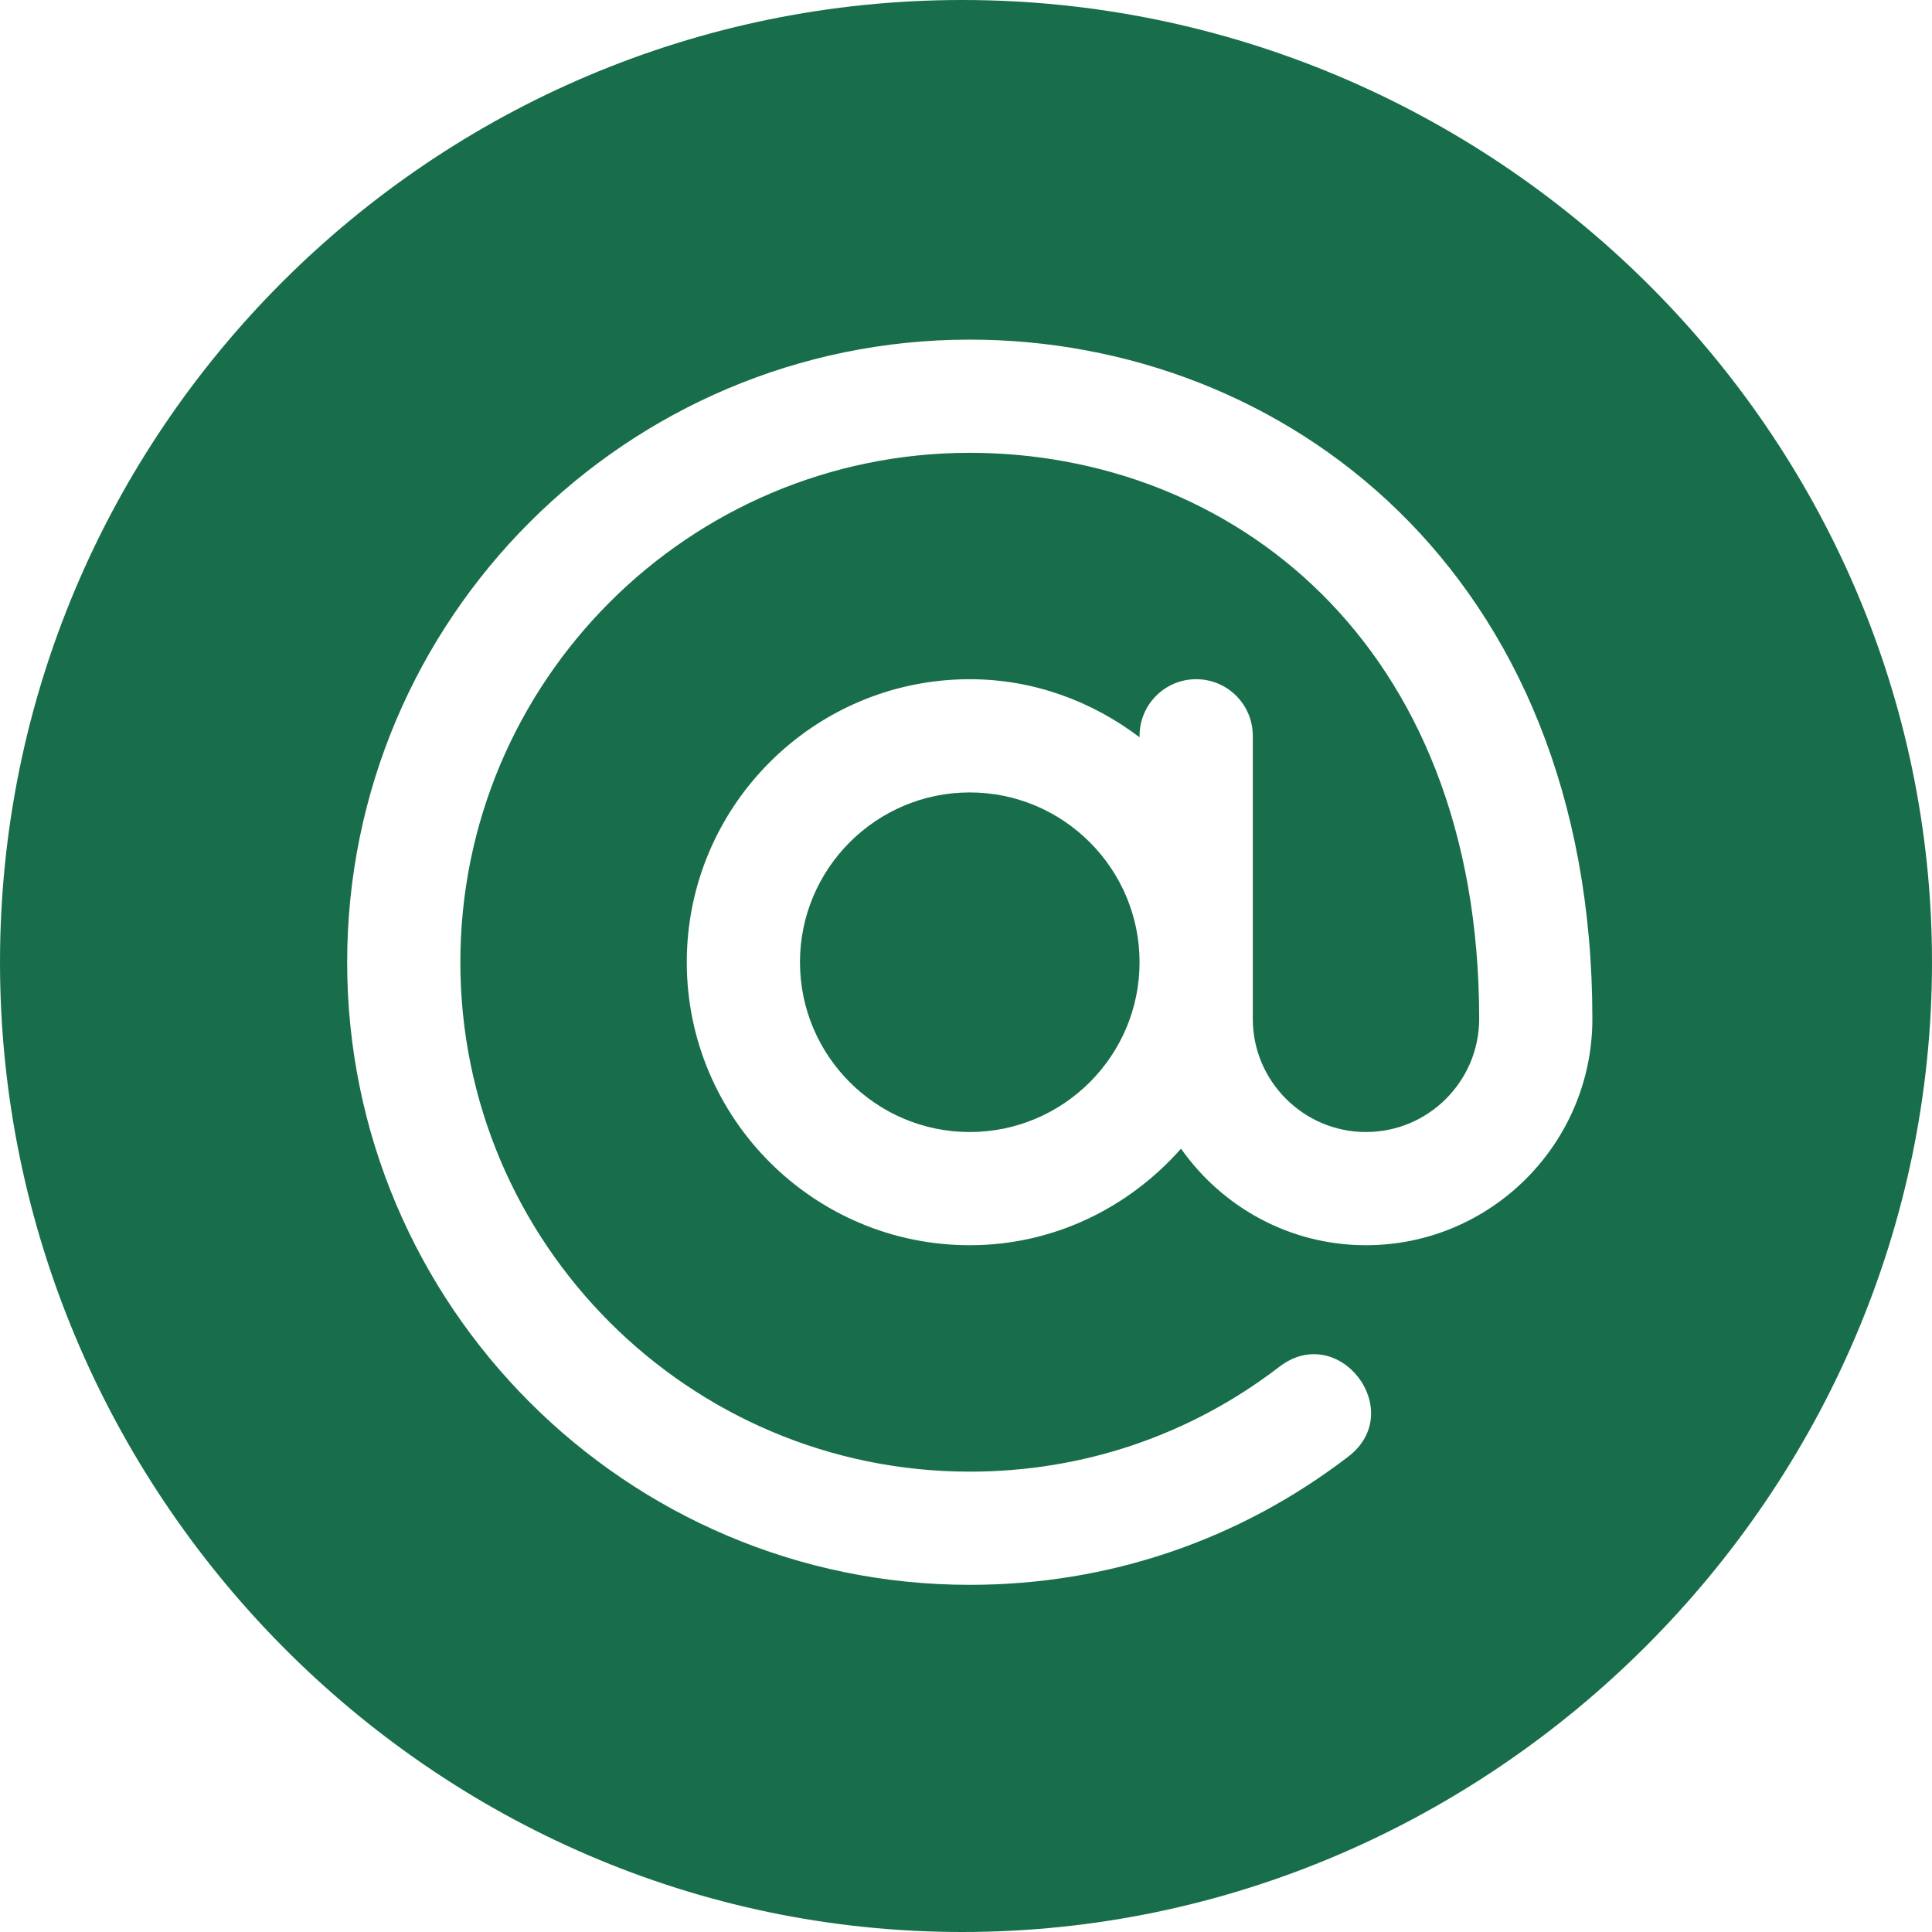
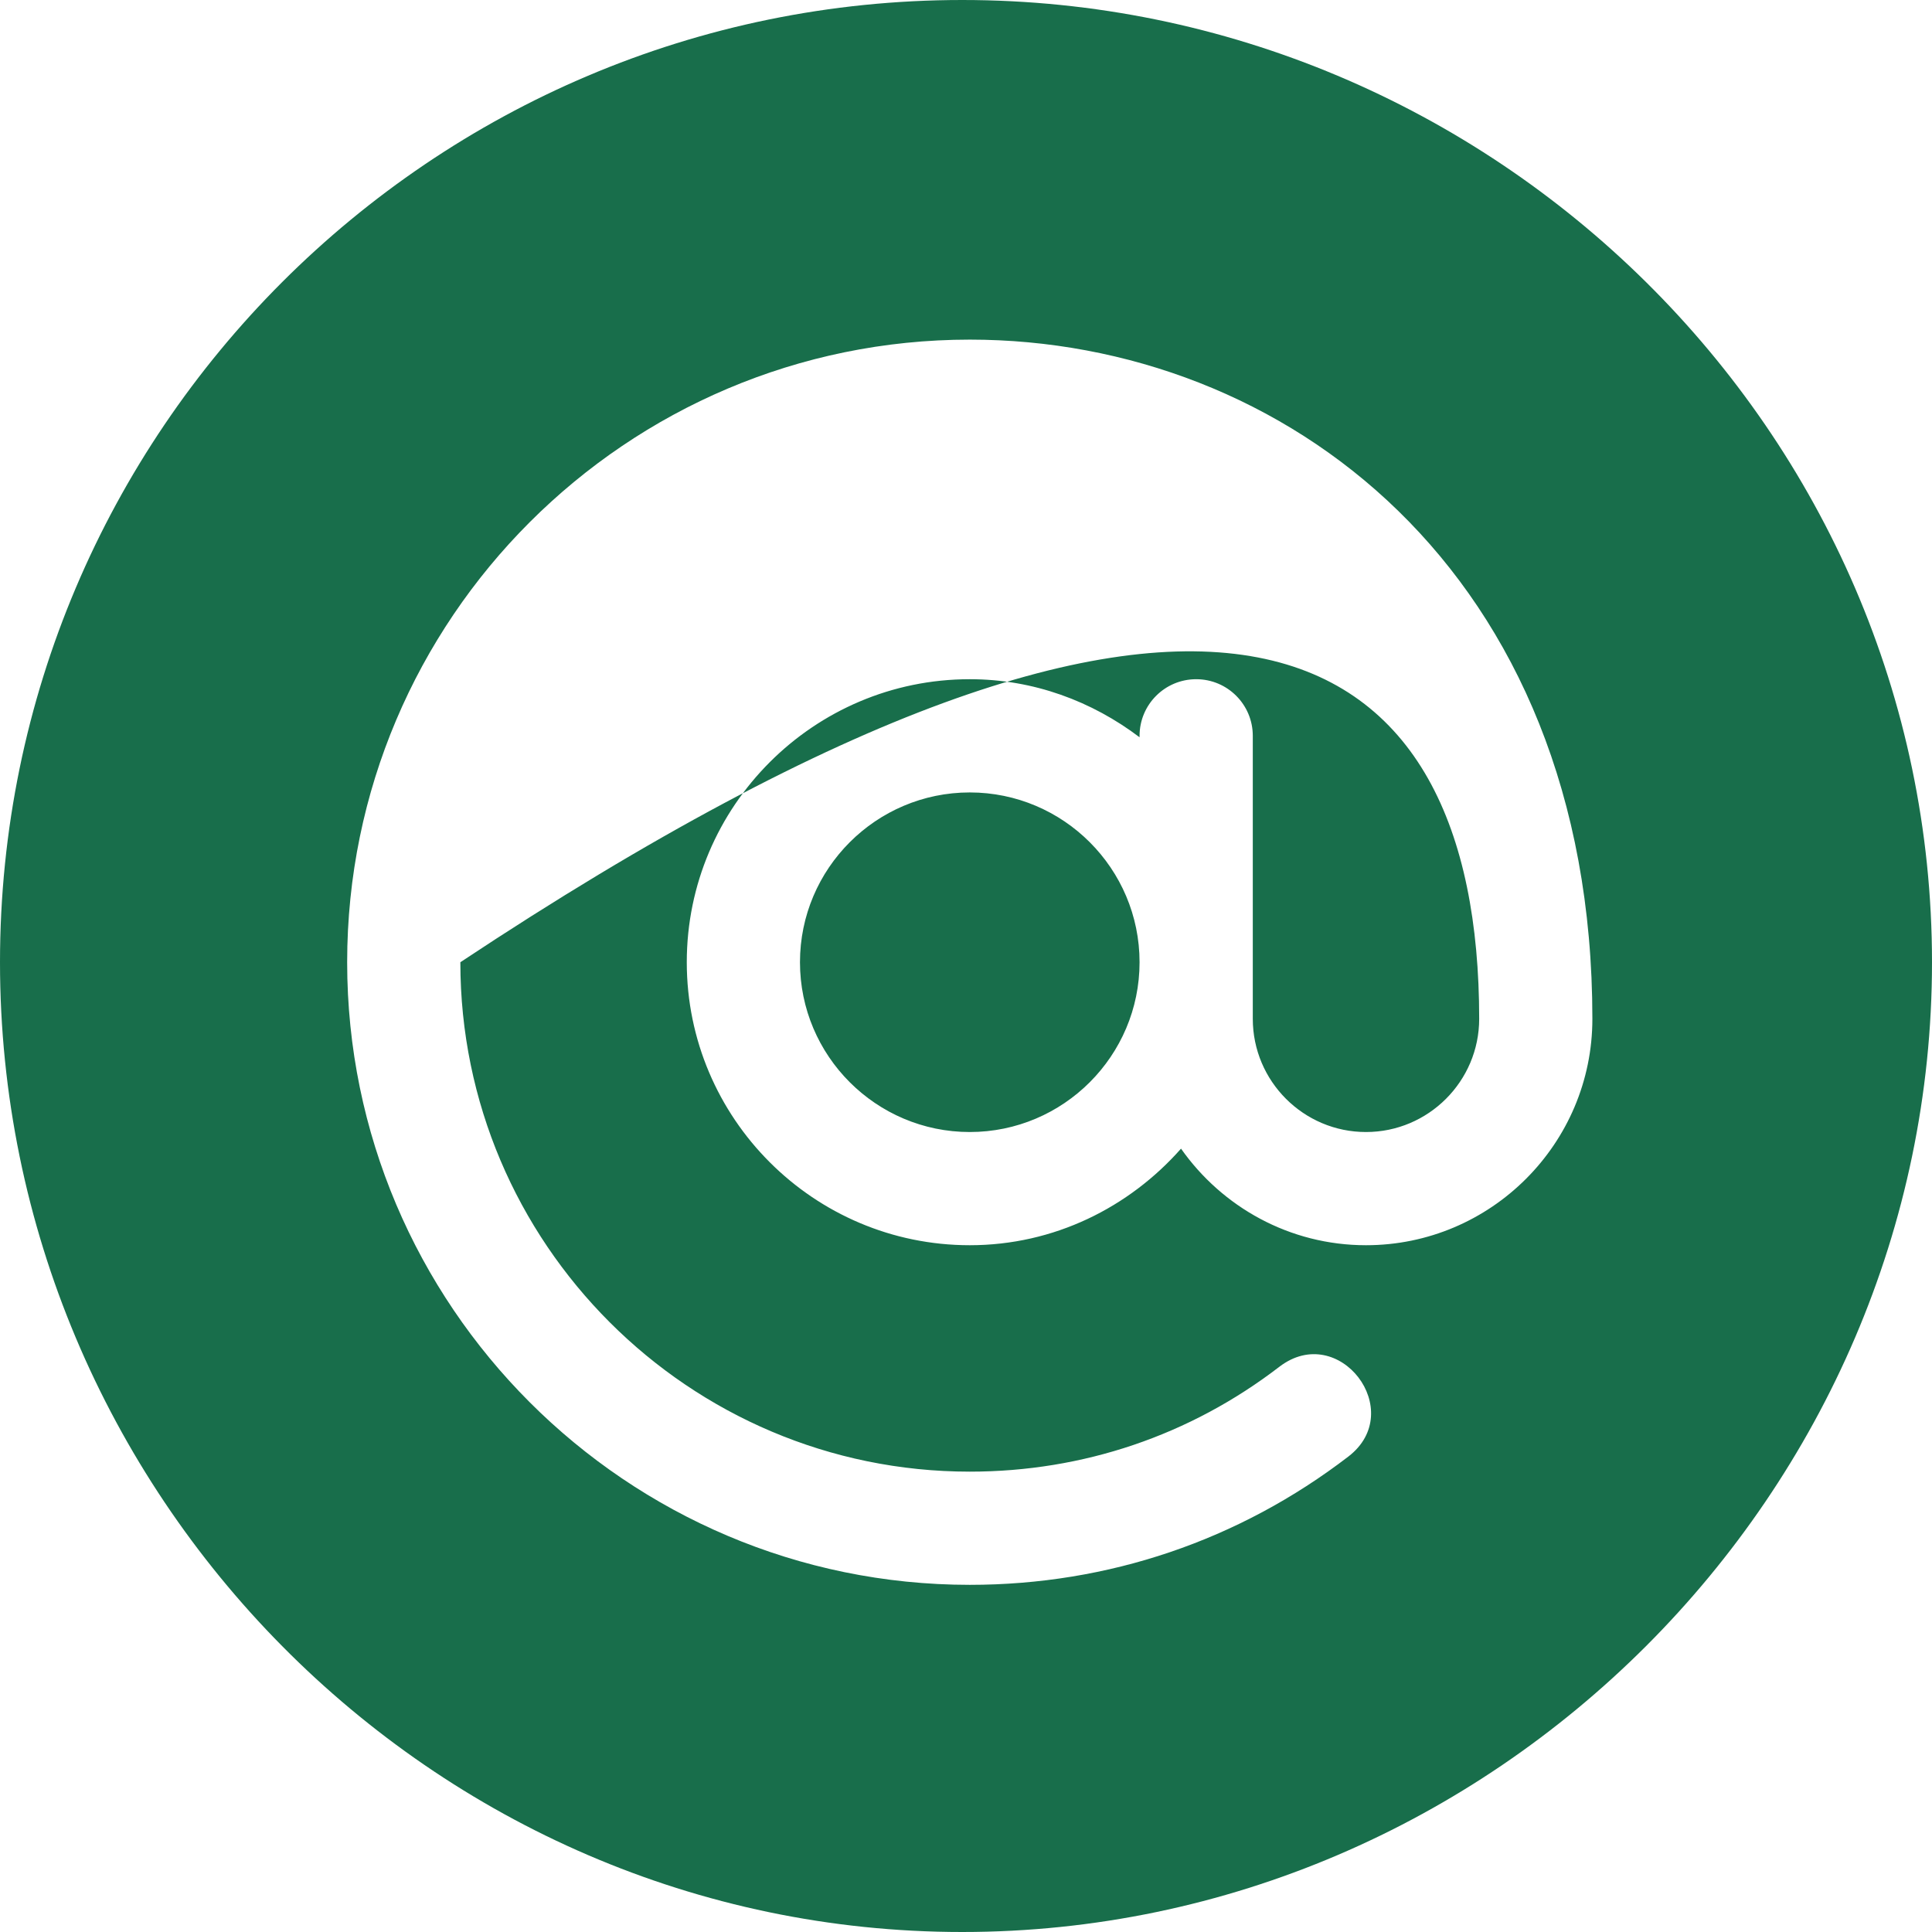
<svg xmlns="http://www.w3.org/2000/svg" width="61px" height="61px" viewBox="0 0 61 61" version="1.1">
  <title>ic_email</title>
  <g id="Page-1" stroke="none" stroke-width="1" fill="none" fill-rule="evenodd">
    <g id="contact" transform="translate(-1389, -324)" fill="#186E4B" fill-rule="nonzero">
      <g transform="translate(1211, 321)" id="ic_email">
-         <path d="M208.381,3 C225.133,3 239,16.628 239,33.381 C239,50.133 225.133,64 208.381,64 C191.628,64 178,50.133 178,33.381 C178,16.628 191.628,3 208.381,3 Z M208.619,13.723 C197.78,13.723 188.961,22.541 188.961,33.381 C188.961,44.22 197.78,53.039 208.619,53.039 C212.987,53.039 217.12,51.638 220.574,48.987 C222.44,47.554 220.281,44.713 218.396,46.152 C215.574,48.32 212.193,49.465 208.619,49.465 C199.75,49.465 192.535,42.25 192.535,33.381 C192.535,24.512 199.75,17.297 208.619,17.297 C216.788,17.297 224.703,23.207 224.703,35.168 C224.703,37.138 223.099,38.742 221.129,38.742 C219.159,38.742 217.555,37.138 217.555,35.168 L217.555,26.232 C217.555,25.245 216.755,24.445 215.768,24.445 C214.78,24.445 213.98,25.245 213.98,26.232 L213.98,26.278 C212.482,25.144 210.638,24.445 208.619,24.445 C203.692,24.445 199.684,28.454 199.684,33.381 C199.684,38.308 203.692,42.316 208.619,42.316 C211.282,42.316 213.65,41.122 215.289,39.267 C216.583,41.106 218.714,42.316 221.129,42.316 C225.071,42.316 228.277,39.11 228.277,35.168 C228.277,21.006 218.496,13.723 208.619,13.723 Z M208.619,28.02 C211.575,28.02 213.98,30.425 213.98,33.381 C213.98,36.337 211.575,38.742 208.619,38.742 C205.663,38.742 203.258,36.337 203.258,33.381 C203.258,30.425 205.663,28.02 208.619,28.02 Z" />
+         <path d="M208.381,3 C225.133,3 239,16.628 239,33.381 C239,50.133 225.133,64 208.381,64 C191.628,64 178,50.133 178,33.381 C178,16.628 191.628,3 208.381,3 Z M208.619,13.723 C197.78,13.723 188.961,22.541 188.961,33.381 C188.961,44.22 197.78,53.039 208.619,53.039 C212.987,53.039 217.12,51.638 220.574,48.987 C222.44,47.554 220.281,44.713 218.396,46.152 C215.574,48.32 212.193,49.465 208.619,49.465 C199.75,49.465 192.535,42.25 192.535,33.381 C216.788,17.297 224.703,23.207 224.703,35.168 C224.703,37.138 223.099,38.742 221.129,38.742 C219.159,38.742 217.555,37.138 217.555,35.168 L217.555,26.232 C217.555,25.245 216.755,24.445 215.768,24.445 C214.78,24.445 213.98,25.245 213.98,26.232 L213.98,26.278 C212.482,25.144 210.638,24.445 208.619,24.445 C203.692,24.445 199.684,28.454 199.684,33.381 C199.684,38.308 203.692,42.316 208.619,42.316 C211.282,42.316 213.65,41.122 215.289,39.267 C216.583,41.106 218.714,42.316 221.129,42.316 C225.071,42.316 228.277,39.11 228.277,35.168 C228.277,21.006 218.496,13.723 208.619,13.723 Z M208.619,28.02 C211.575,28.02 213.98,30.425 213.98,33.381 C213.98,36.337 211.575,38.742 208.619,38.742 C205.663,38.742 203.258,36.337 203.258,33.381 C203.258,30.425 205.663,28.02 208.619,28.02 Z" />
      </g>
    </g>
  </g>
</svg>